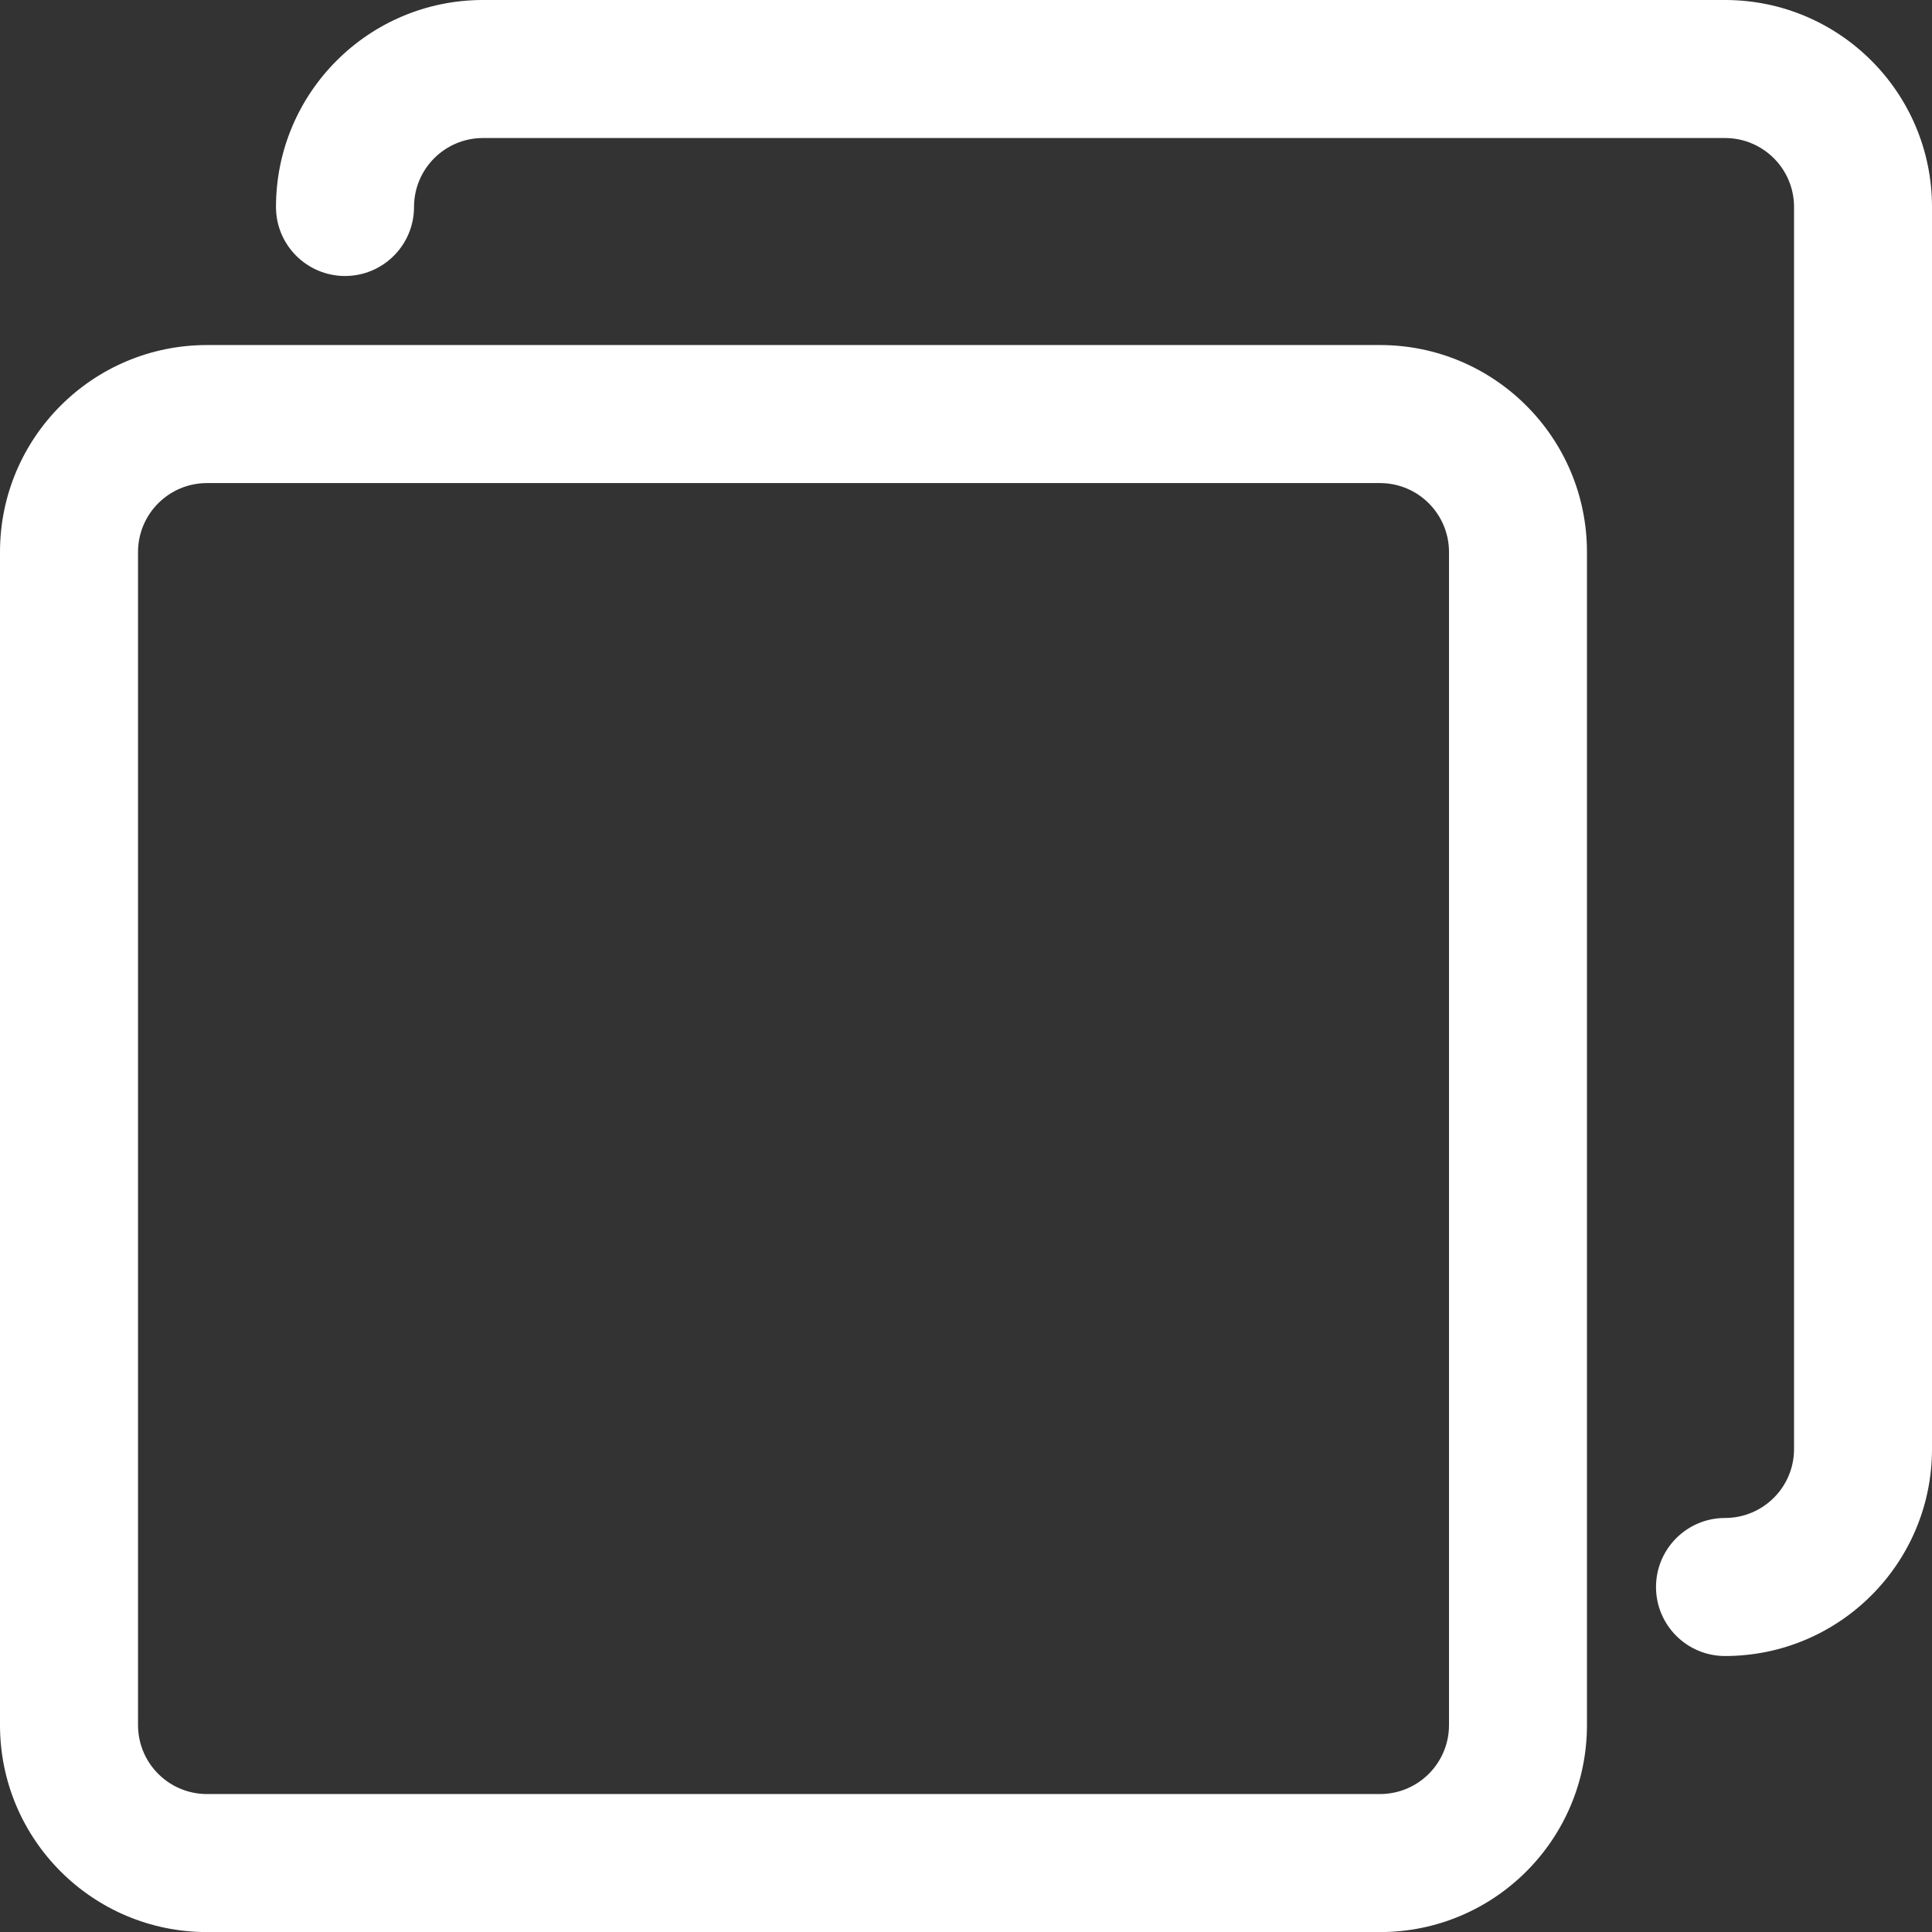
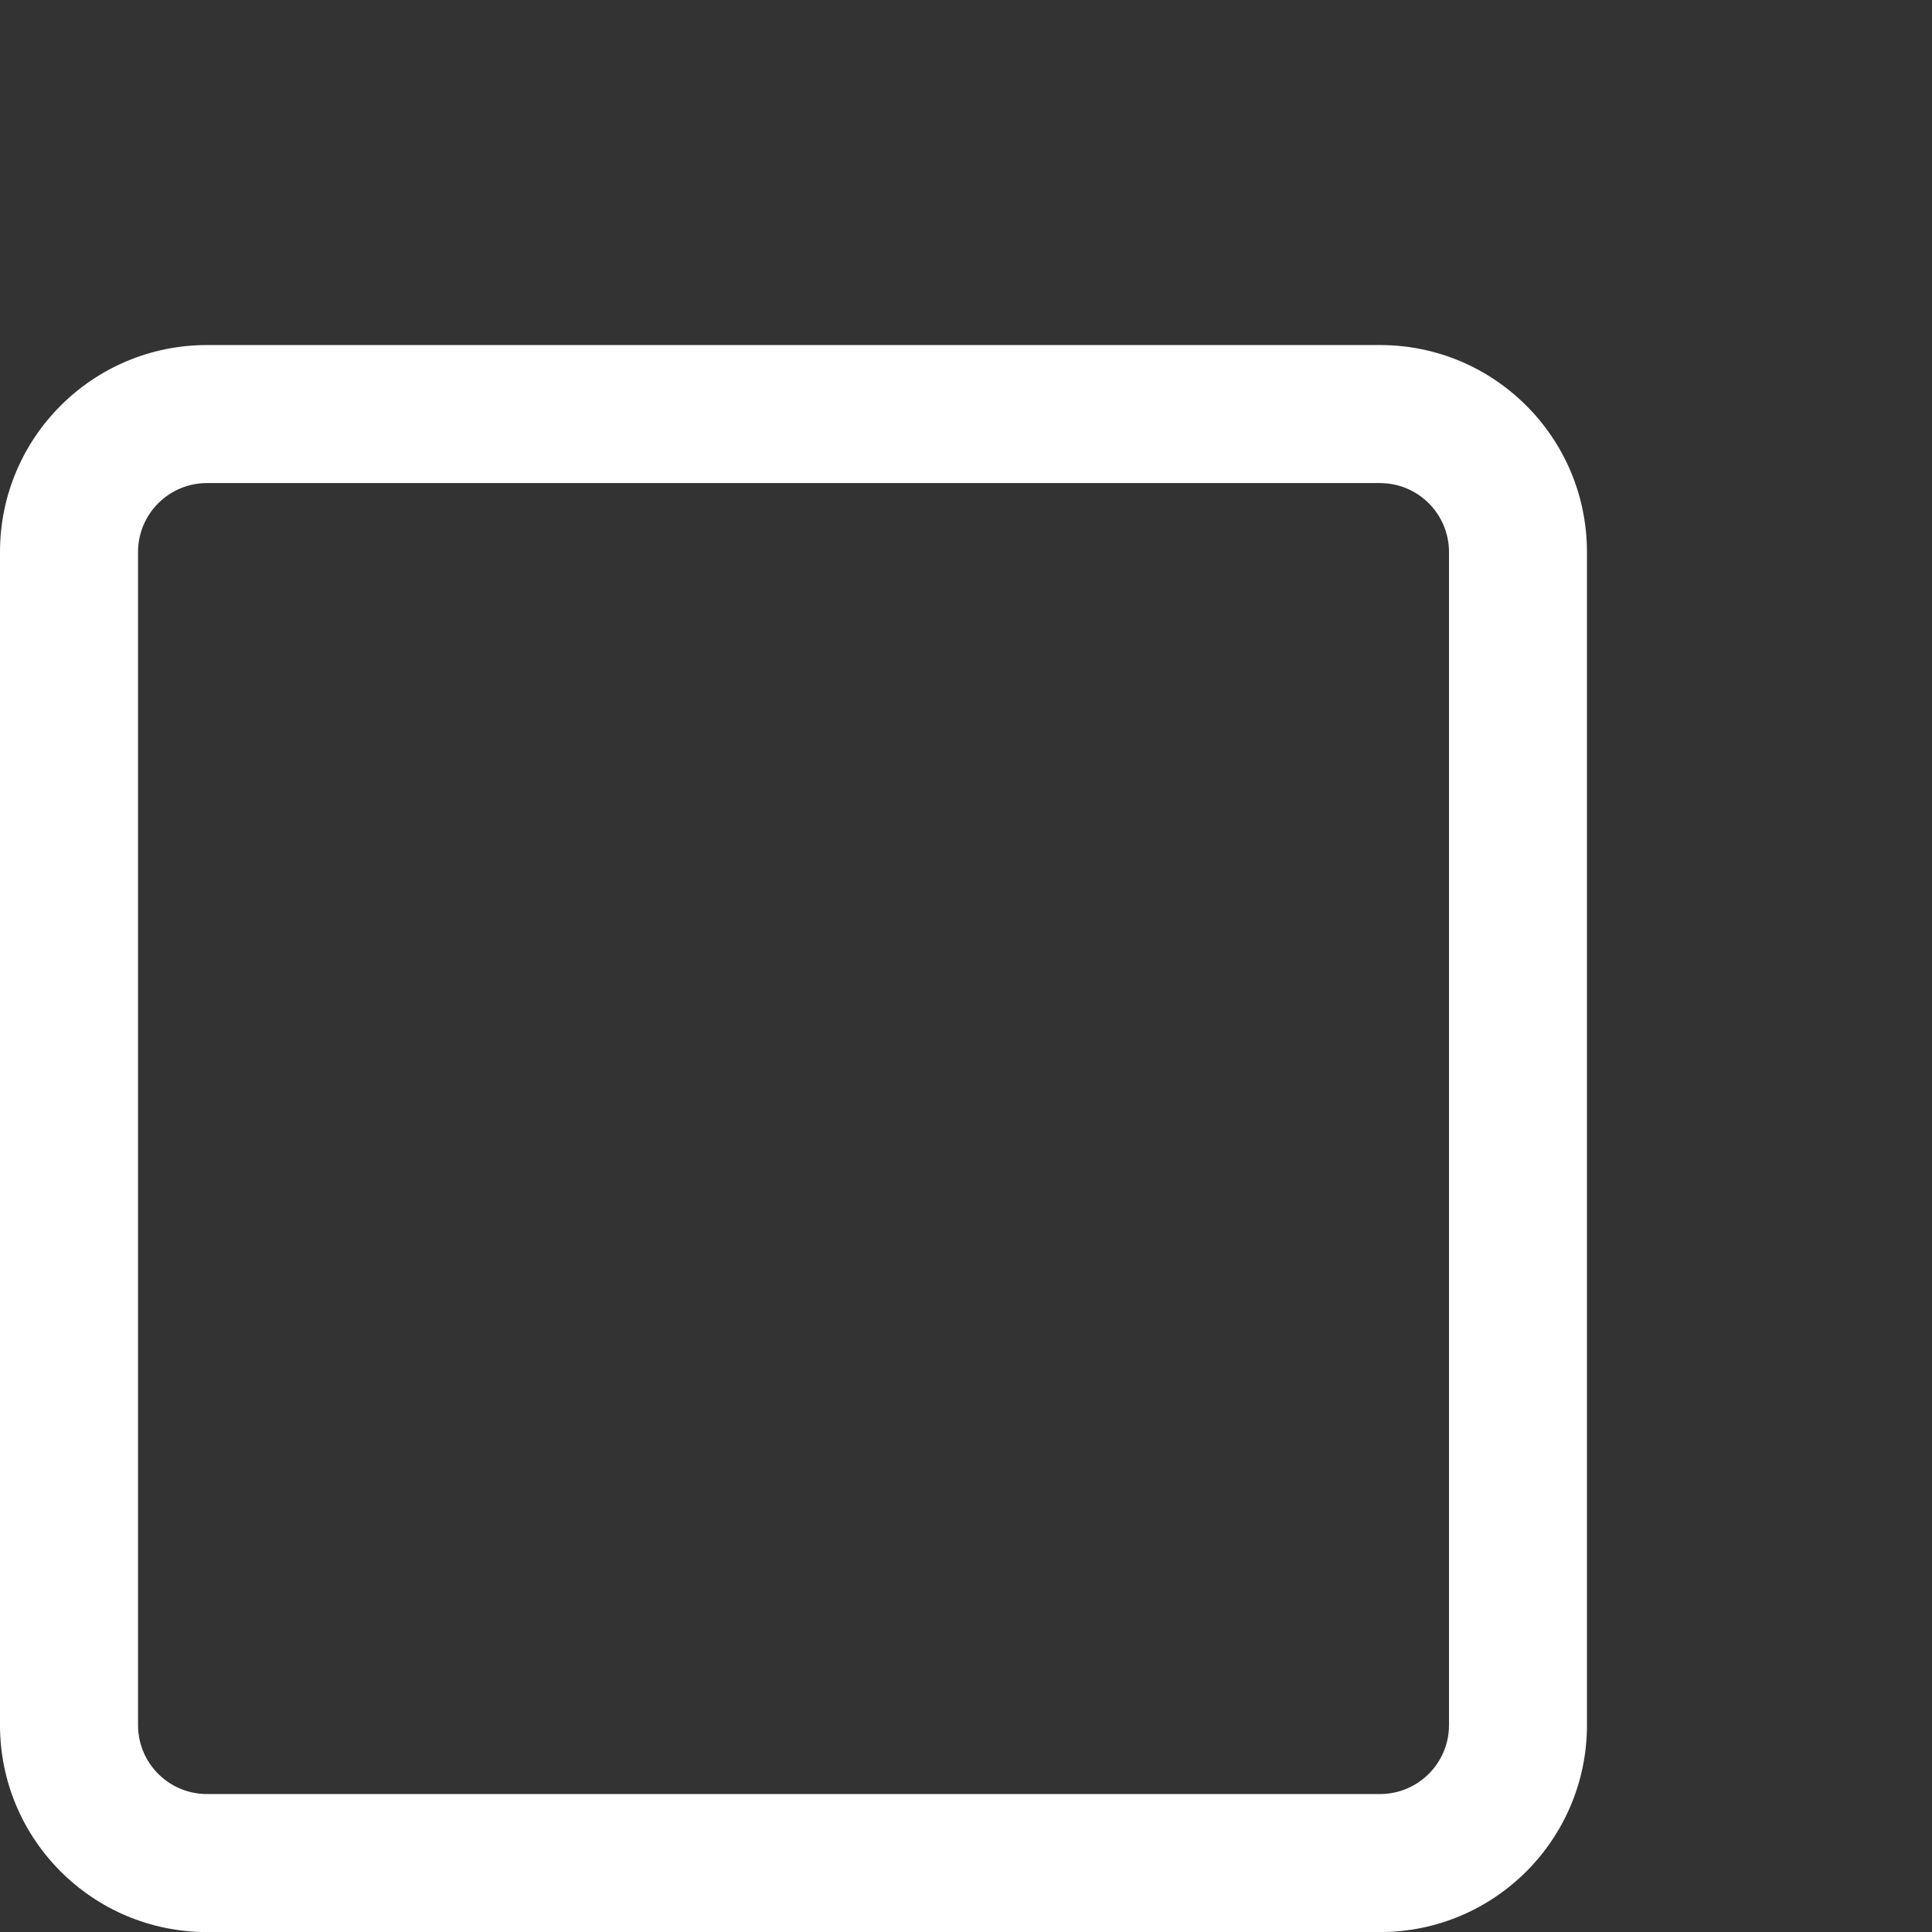
<svg xmlns="http://www.w3.org/2000/svg" width="27" height="27" viewBox="0 0 27 27" fill="none">
  <rect x="0" y="0" width="27" height="27" fill="#333333" stroke="none" />
  <path d="M19.286 4.822H2.893C1.295 4.822 0 6.117 0 7.715V24.108C0 25.706 1.295 27.001 2.893 27.001H19.286C20.883 27.001 22.178 25.706 22.178 24.108V7.715C22.178 6.117 20.883 4.822 19.286 4.822ZM20.25 24.108C20.25 24.641 19.818 25.072 19.286 25.072H2.893C2.36 25.072 1.929 24.641 1.929 24.108V7.715C1.929 7.183 2.36 6.751 2.893 6.751H19.286C19.818 6.751 20.25 7.183 20.25 7.715V24.108Z" fill="white" />
-   <path d="M24.107 0H6.75C5.153 0 3.857 1.295 3.857 2.893C3.857 3.425 4.289 3.857 4.822 3.857C5.354 3.857 5.786 3.425 5.786 2.893C5.786 2.36 6.218 1.929 6.75 1.929H24.107C24.64 1.929 25.072 2.36 25.072 2.893V20.25C25.072 20.783 24.64 21.214 24.107 21.214C23.575 21.214 23.143 21.646 23.143 22.179C23.143 22.711 23.575 23.143 24.107 23.143C25.705 23.143 27 21.848 27 20.25V2.893C27 1.295 25.705 0 24.107 0Z" fill="white" />
</svg>